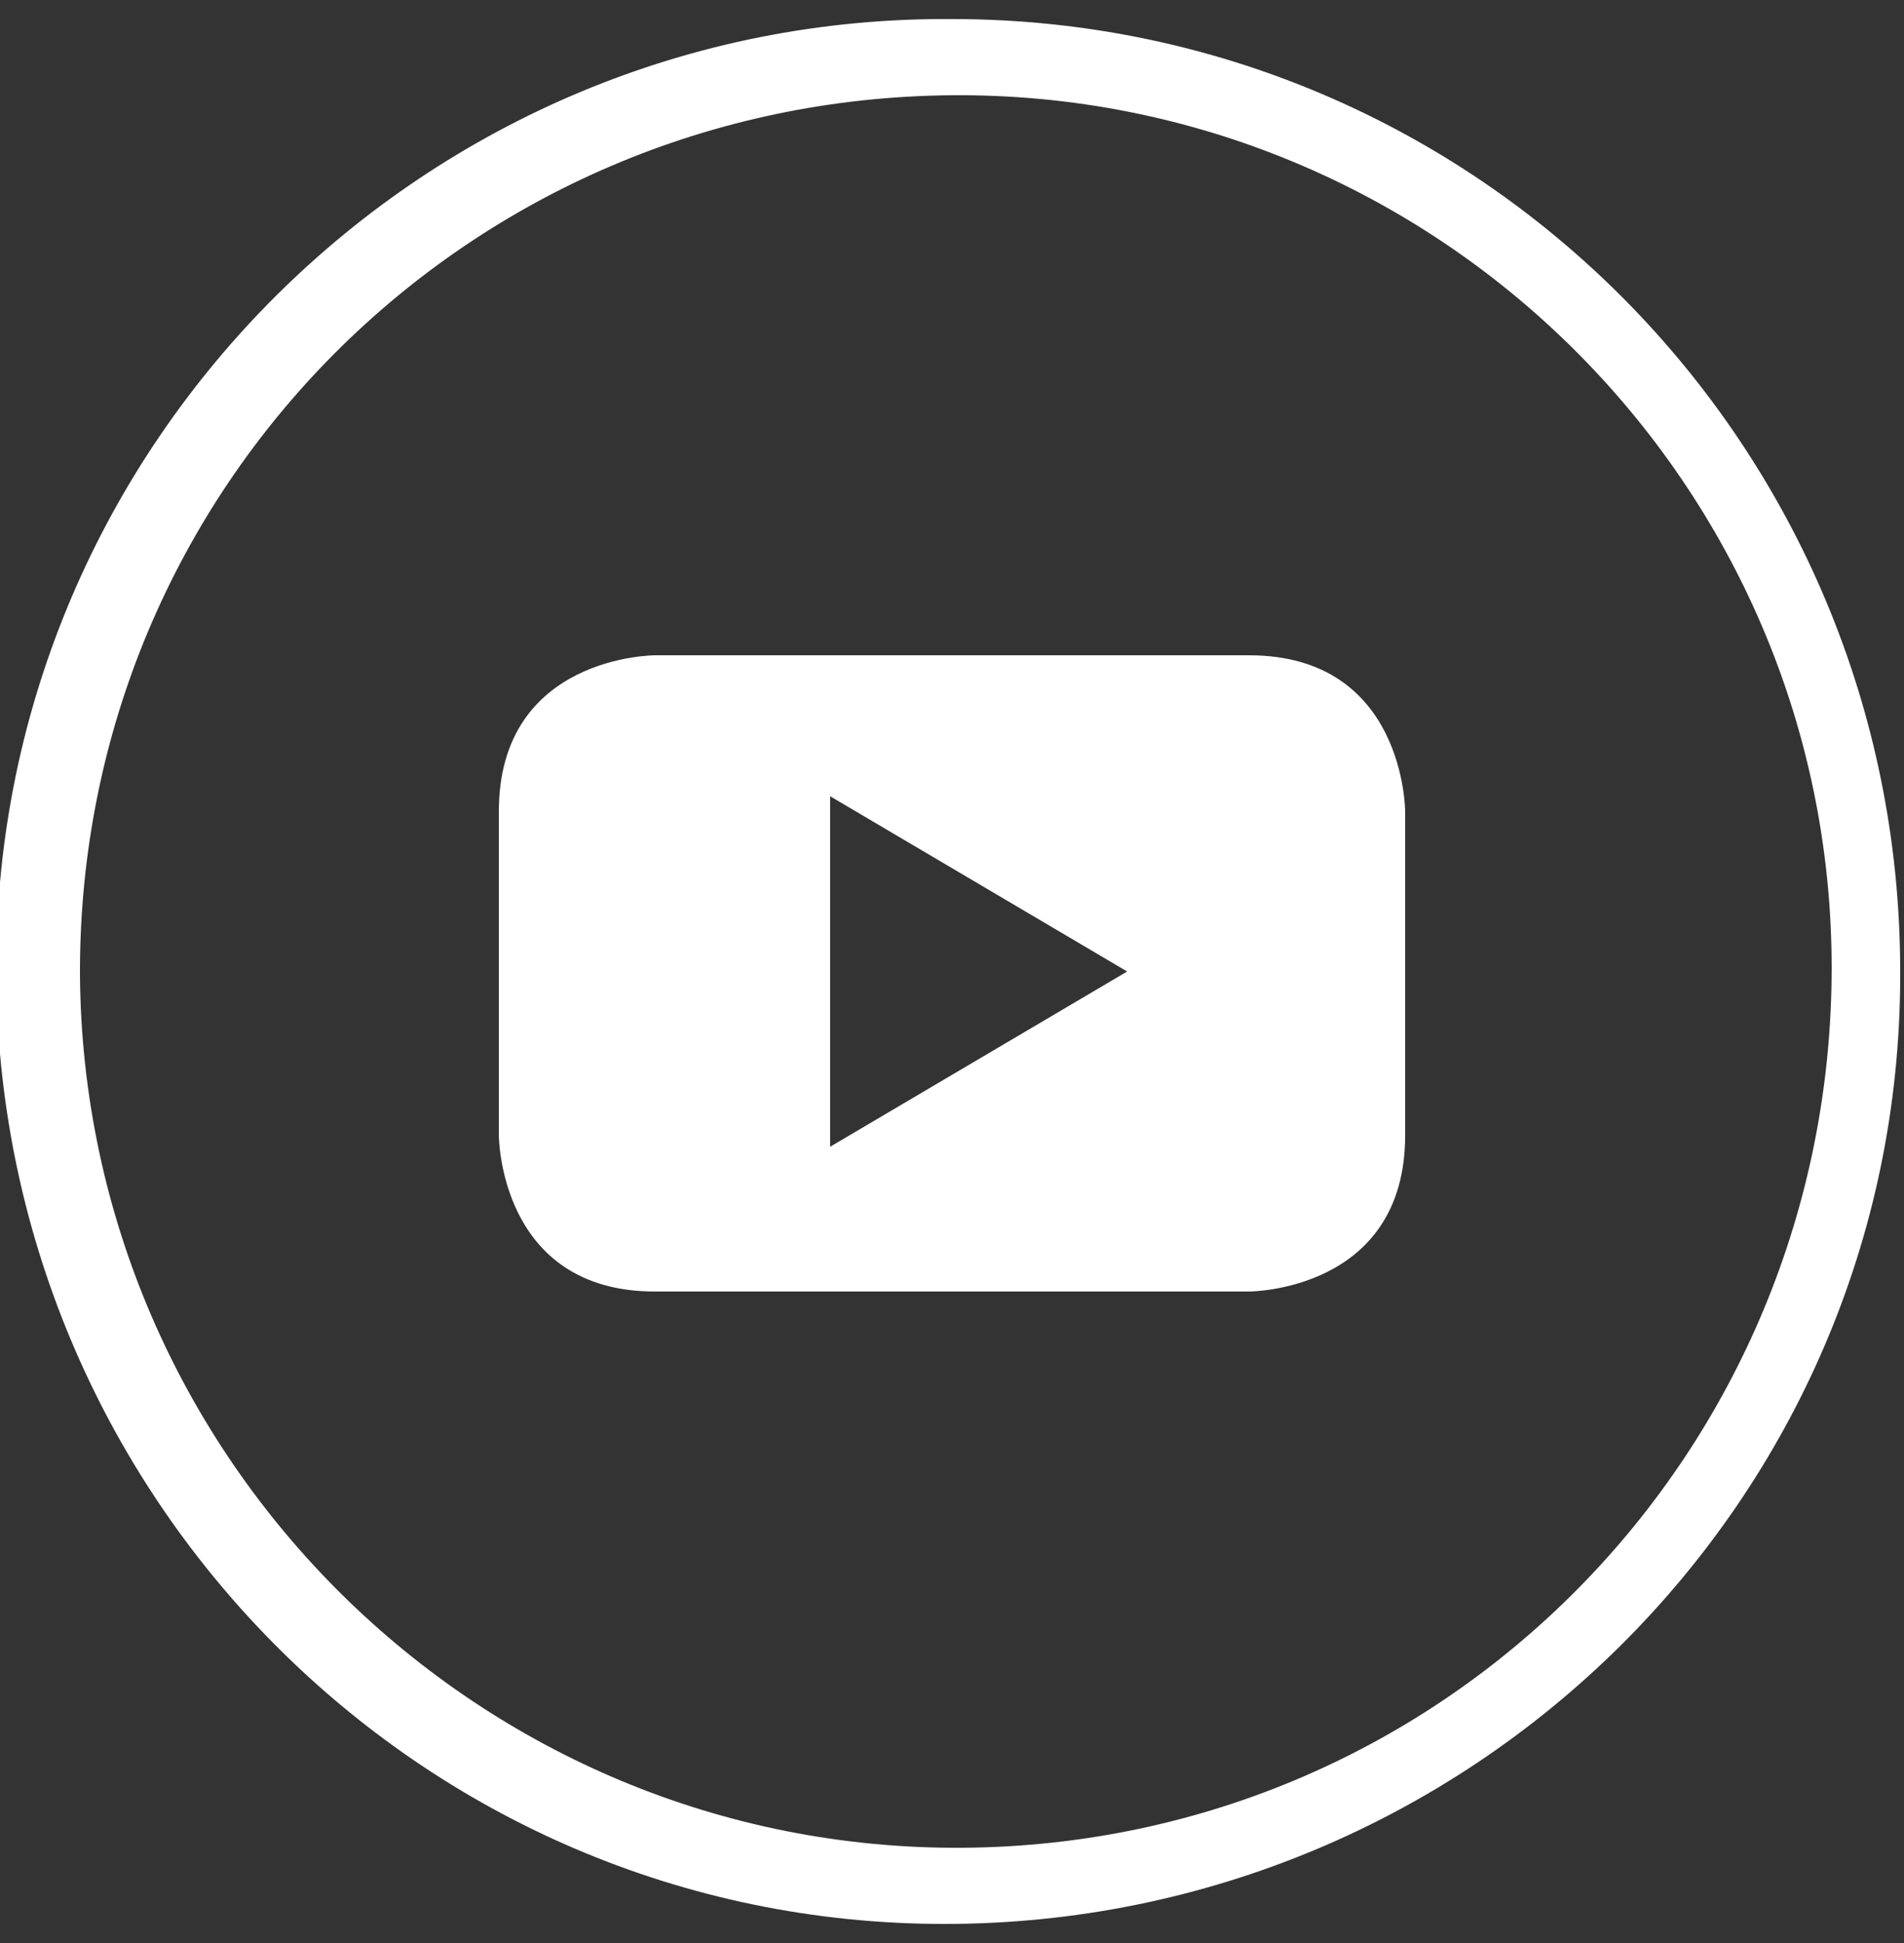
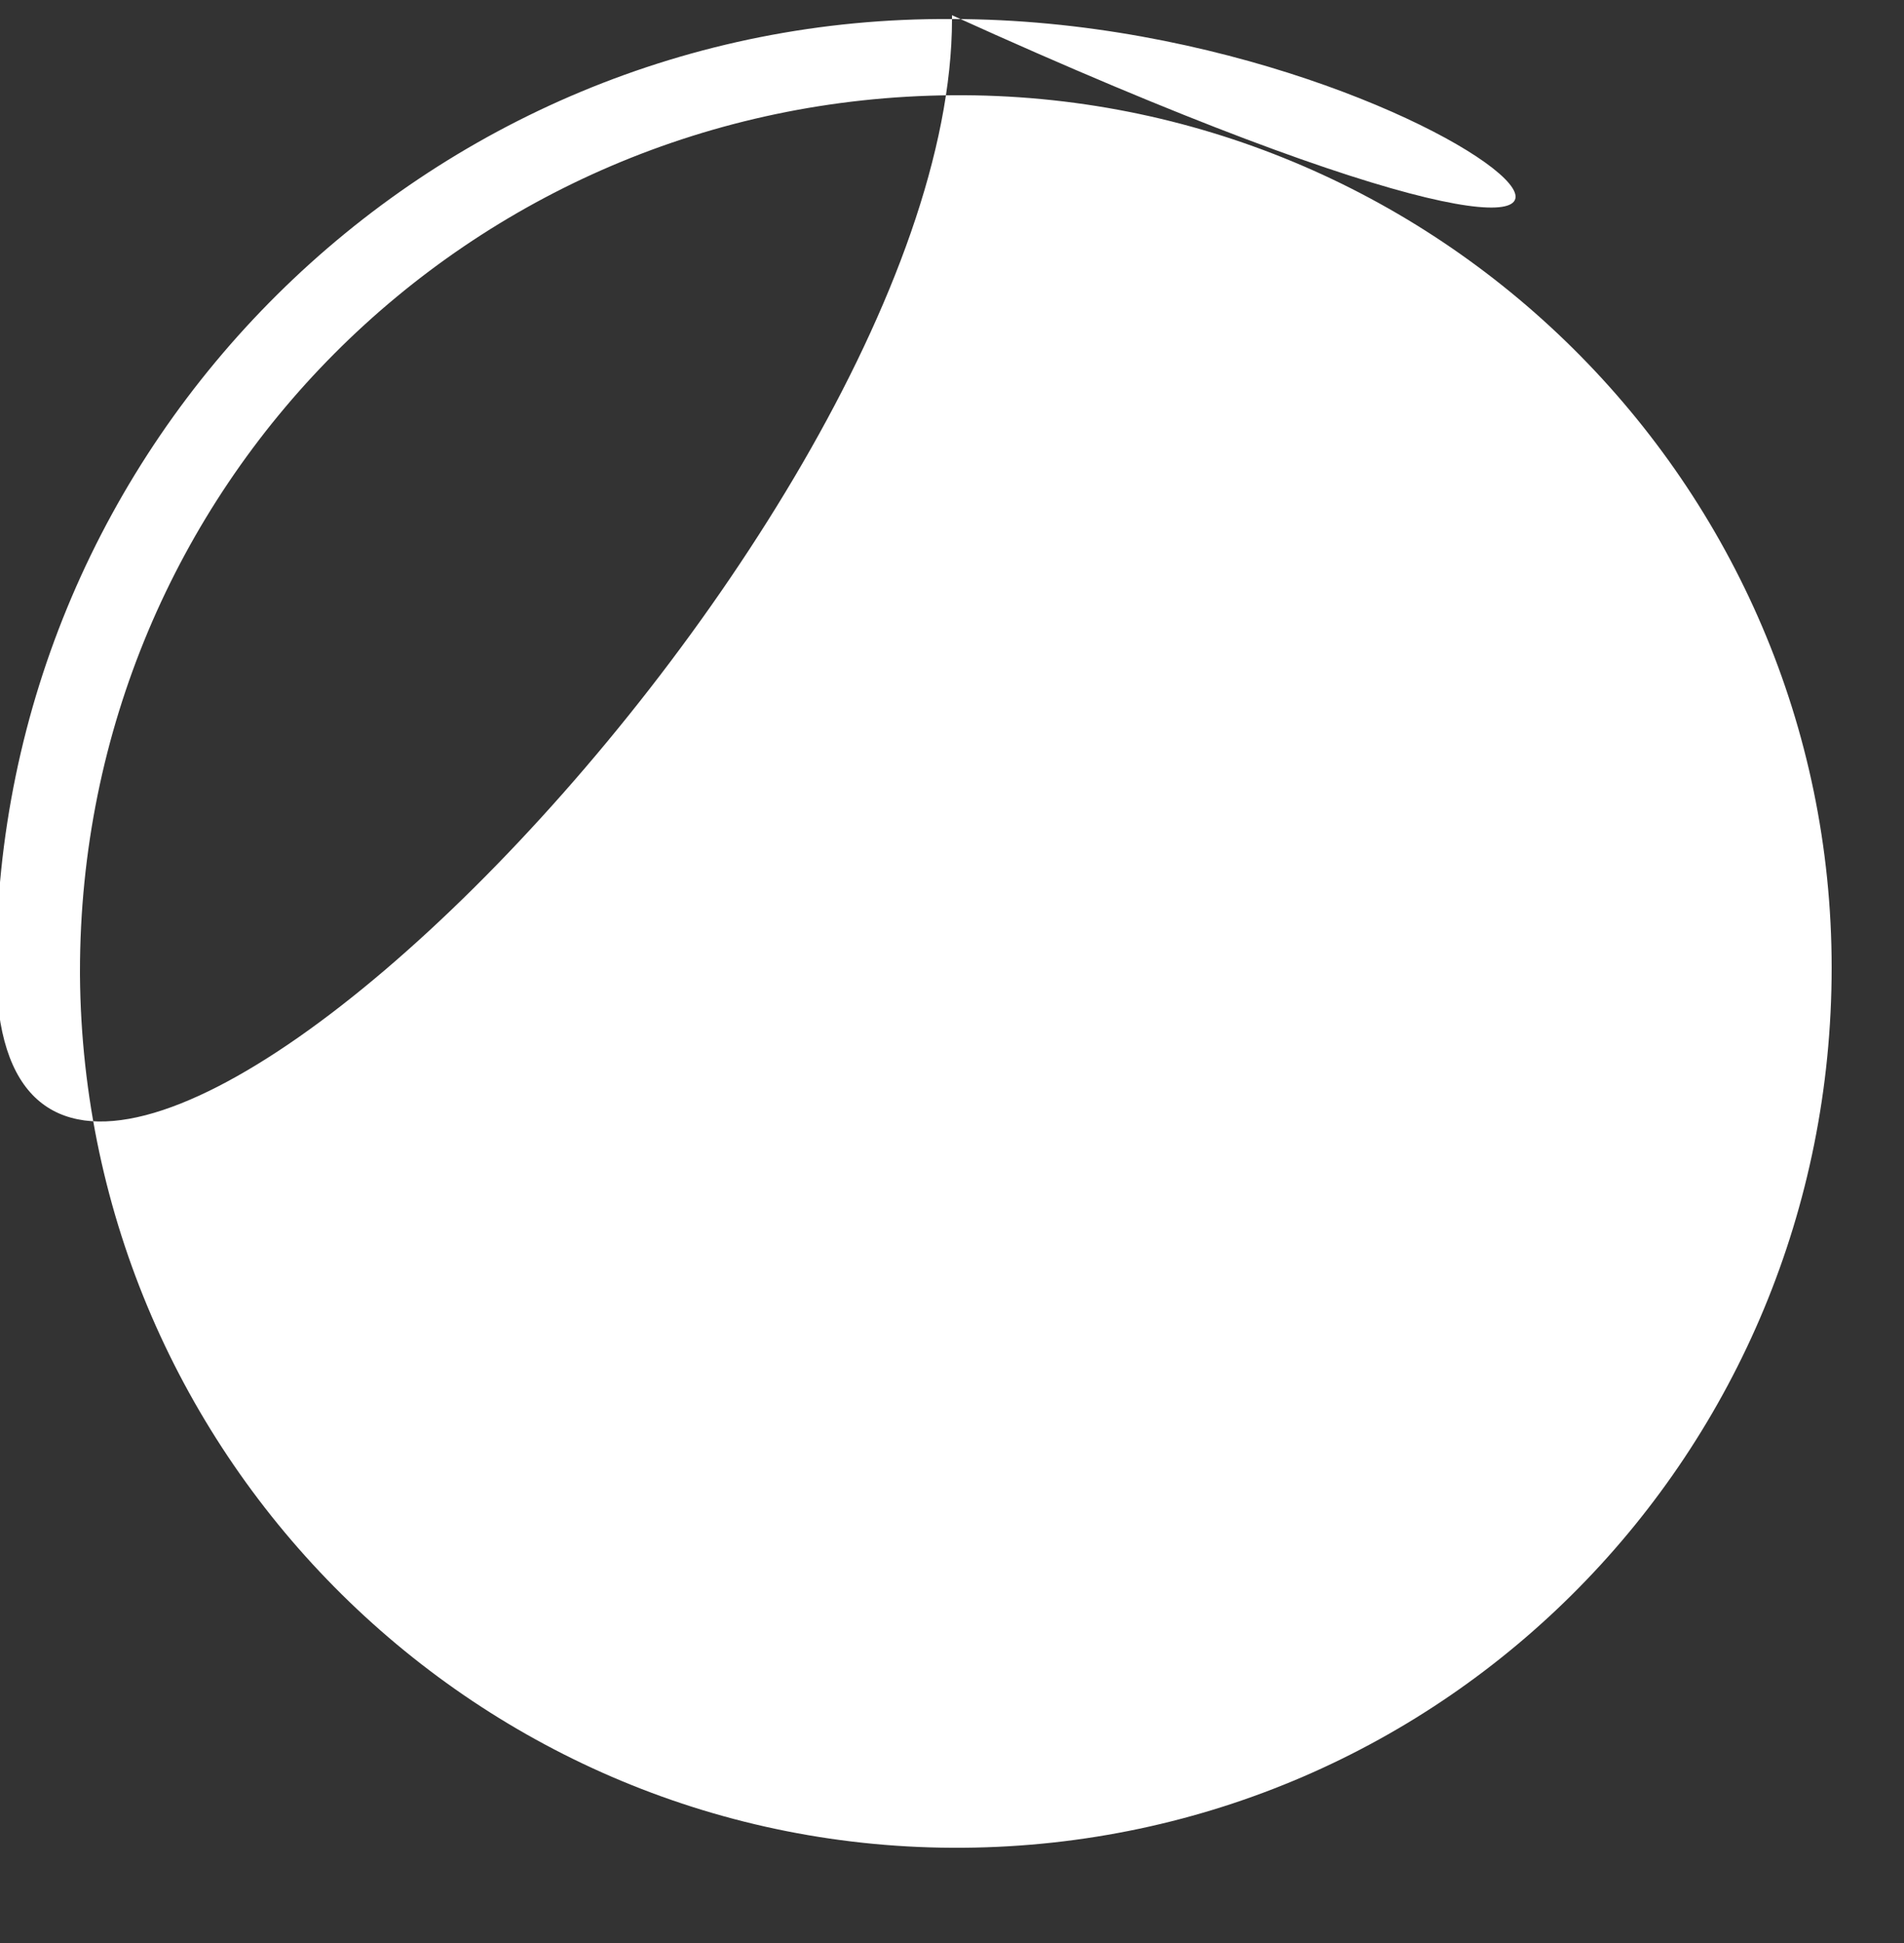
<svg xmlns="http://www.w3.org/2000/svg" version="1.1" id="Layer_1" x="0px" y="0px" viewBox="0 0 50 51" style="enable-background:new 0 0 50 51;" xml:space="preserve">
  <rect x="0" y="0" width="50" height="51" fill="#333333" stroke="none" />
  <style type="text/css">
	.st0{fill:#FFFFFF;}
</style>
  <title>אייקונים - רשתות חברתיות</title>
-   <path class="st0" d="M25,2.5c12.7-0.1,23.1,10.2,23.1,22.9S38,48.4,25.3,48.5S2.2,38.3,2.1,25.6c0,0,0-0.1,0-0.1  C2.1,12.8,12.3,2.6,25,2.5 M25,0.5C11.2,0.4-0.1,11.6-0.1,25.4s11.1,25.1,24.9,25.1s25.1-11.1,25.1-24.9c0,0,0-0.1,0-0.1  C49.9,11.7,38.8,0.5,25,0.5C25,0.5,25,0.5,25,0.5z" />
-   <path class="st0" d="M29.6,25.5l-7.8,4.6v-9.2L29.6,25.5z M36.9,29.8v-8.5c0,0,0-4.1-4.1-4.1H17.2c0,0-4.1,0-4.1,4.1v8.5  c0,0,0,4.1,4.1,4.1h15.6C32.8,33.9,36.9,33.9,36.9,29.8" />
+   <path class="st0" d="M25,2.5c12.7-0.1,23.1,10.2,23.1,22.9S38,48.4,25.3,48.5S2.2,38.3,2.1,25.6c0,0,0-0.1,0-0.1  C2.1,12.8,12.3,2.6,25,2.5 M25,0.5C11.2,0.4-0.1,11.6-0.1,25.4s25.1-11.1,25.1-24.9c0,0,0-0.1,0-0.1  C49.9,11.7,38.8,0.5,25,0.5C25,0.5,25,0.5,25,0.5z" />
</svg>